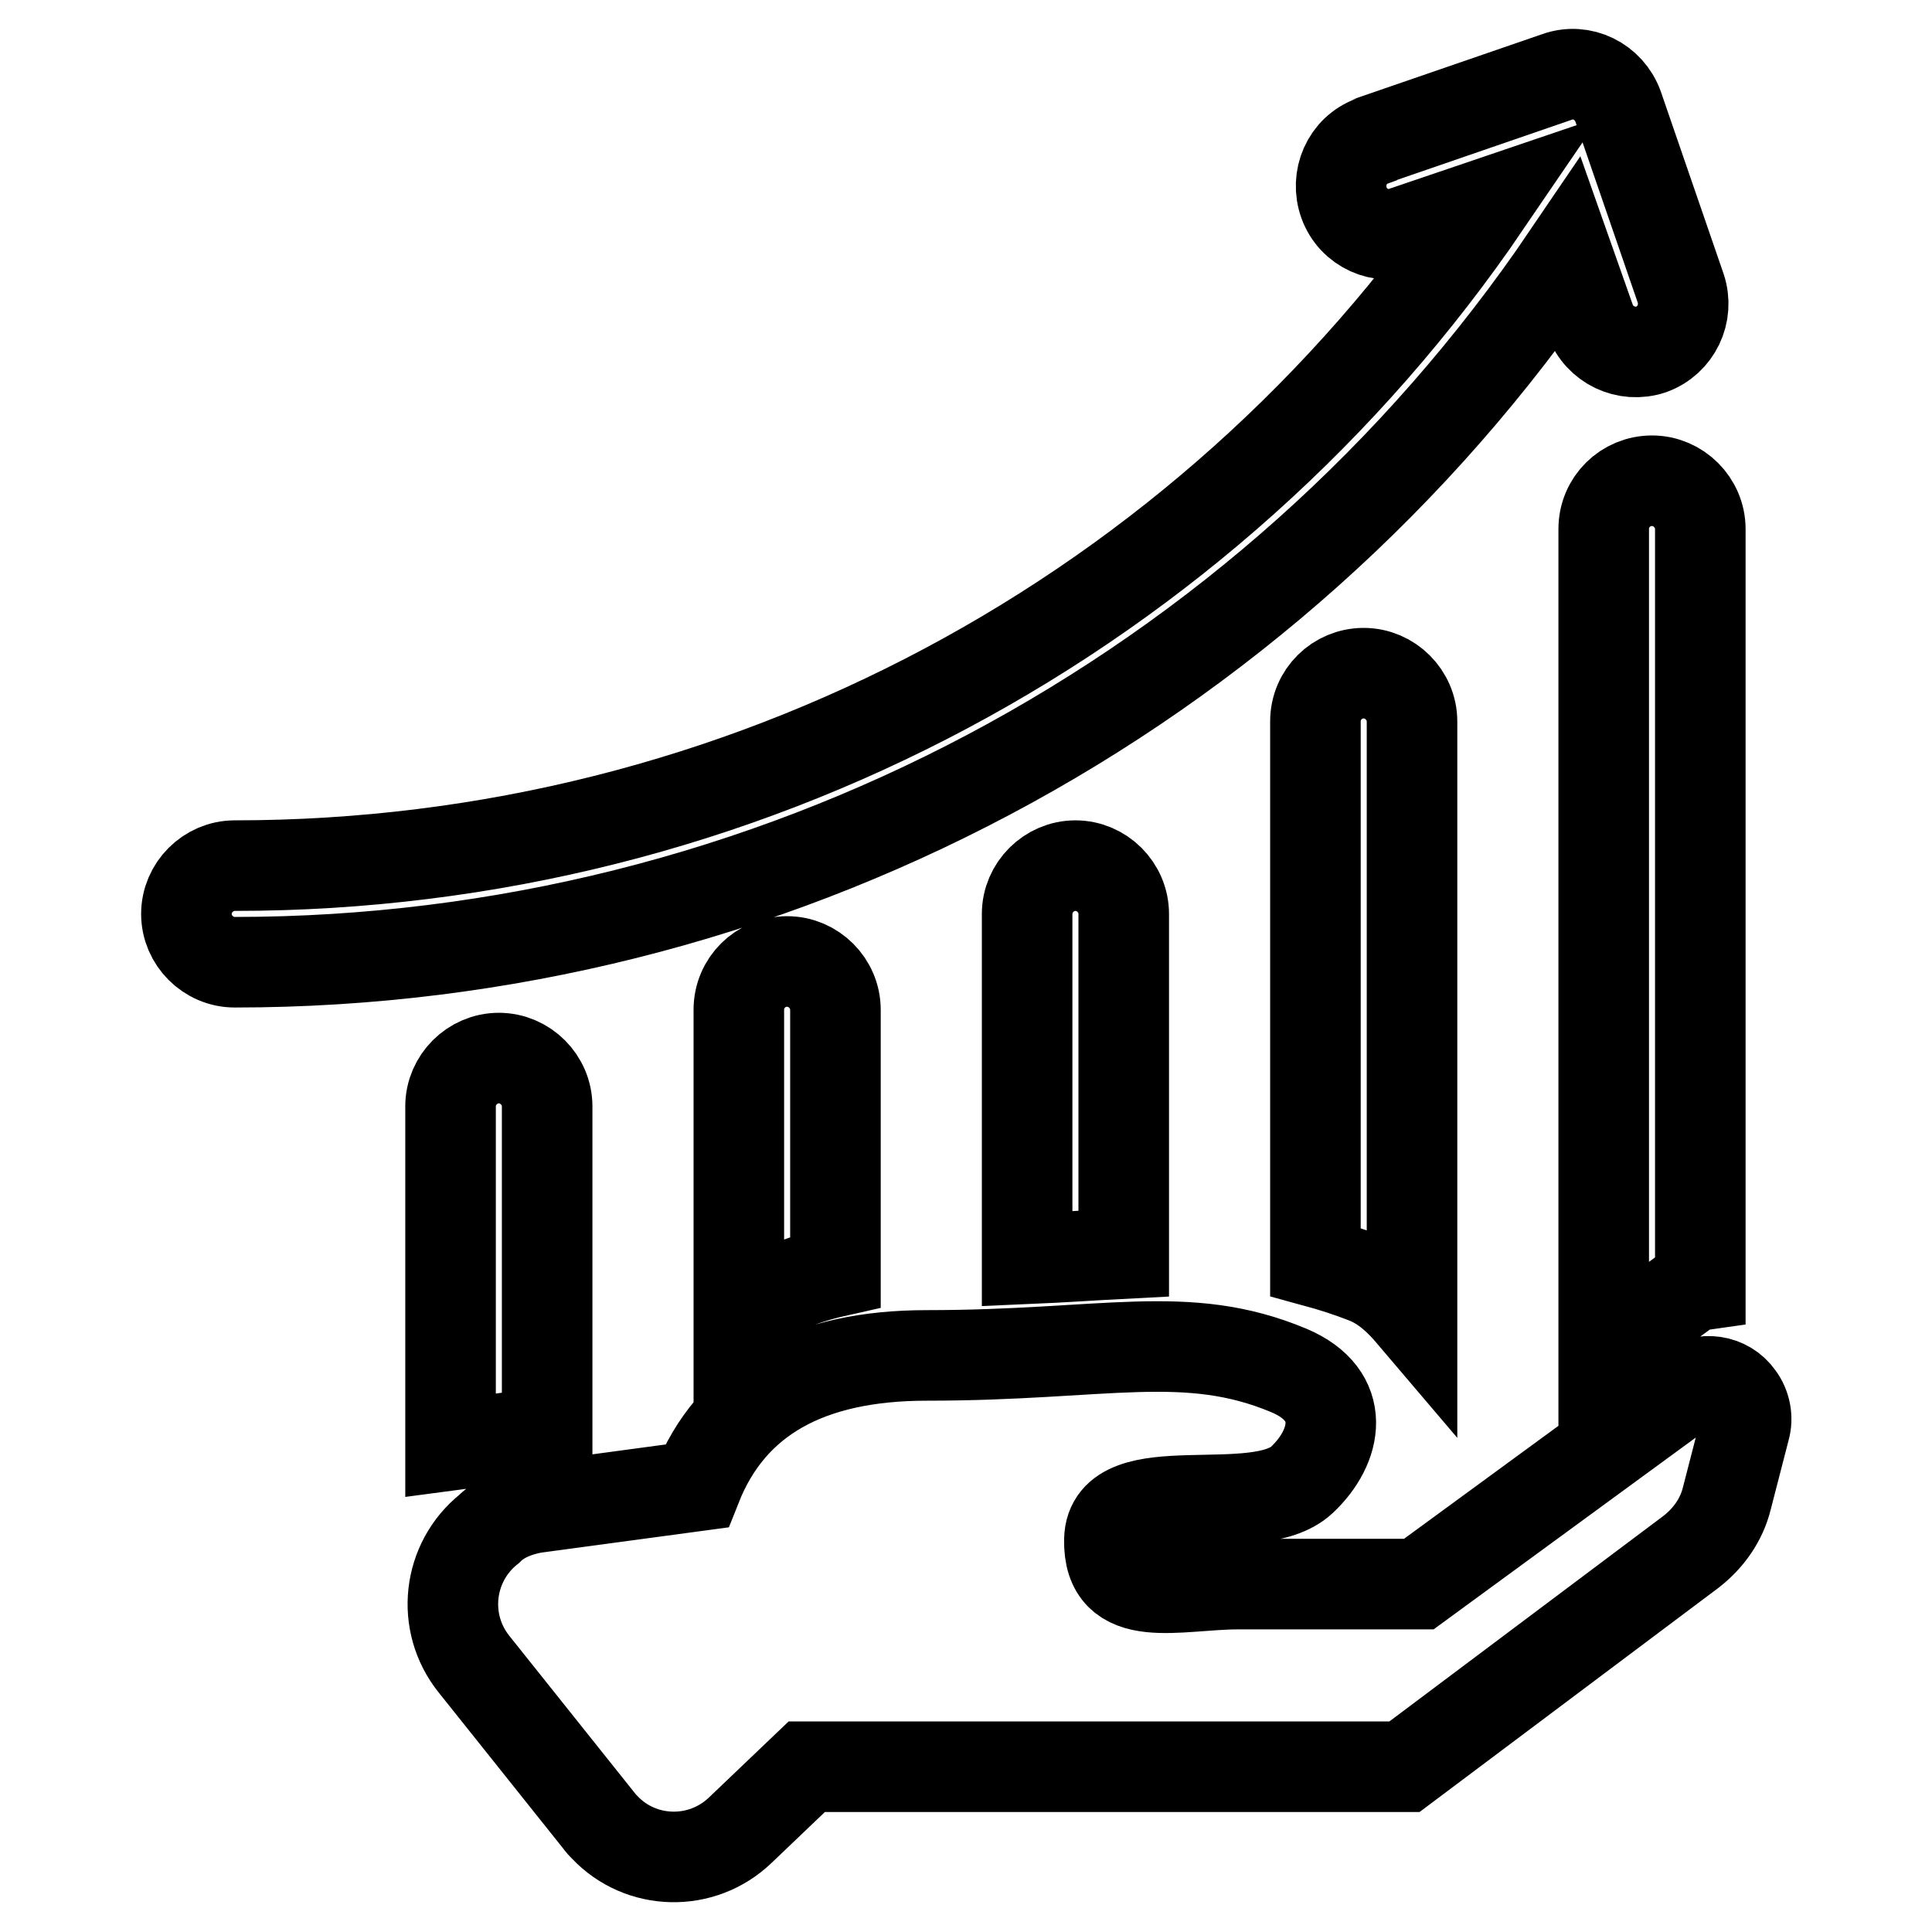
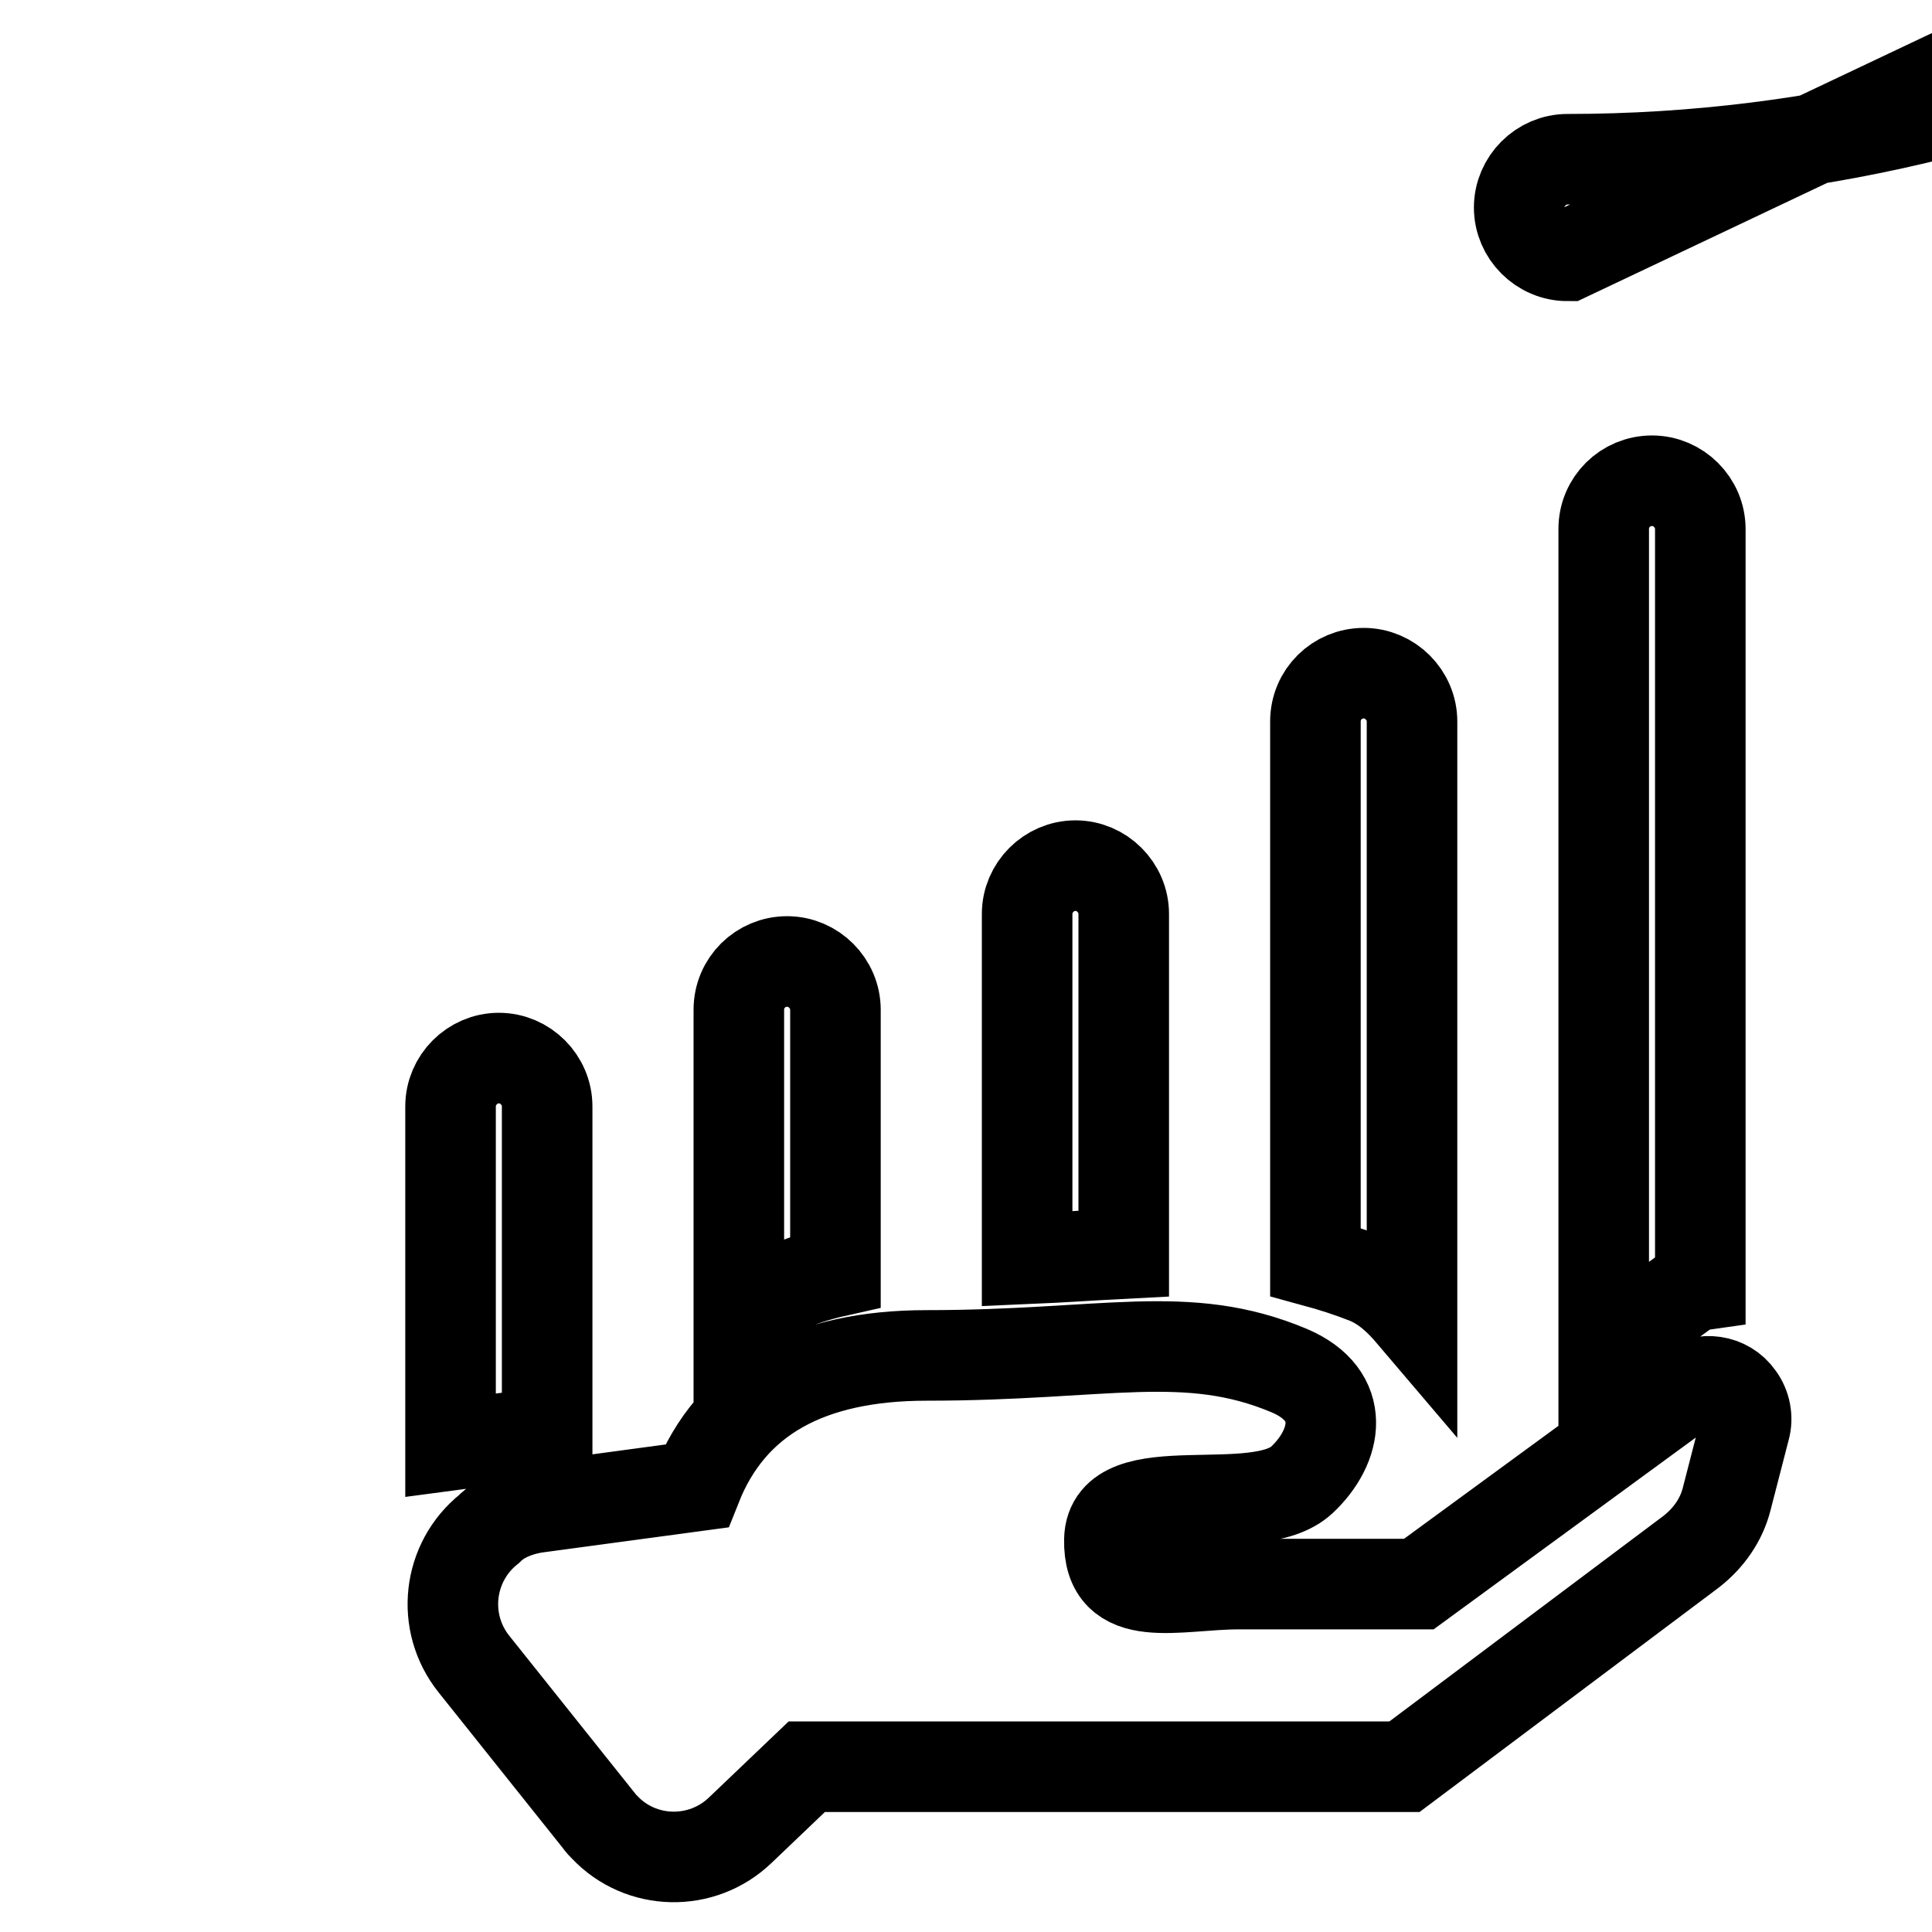
<svg xmlns="http://www.w3.org/2000/svg" version="1.1" x="0px" y="0px" viewBox="0 0 256 256" enable-background="new 0 0 256 256" xml:space="preserve">
  <g>
-     <path stroke-width="12" fill-opacity="0" stroke="#000000" d="M70.8,199.8l21.5-2.9c4.6-11.6,14.8-17.3,30.5-17.3c23.6,0,34.4-3.7,48,2c7.8,3.3,6.4,10.1,1.7,14.5 c-6,5.6-25.3-1-25.5,7.9c-0.2,8.9,9,5.9,17.1,5.9h23.9l35.4-25.9c2.2-1.6,5.4-1.2,7,1.1c0.9,1.2,1.2,2.8,0.8,4.2l-2.4,9.3 c-0.7,2.8-2.4,5.2-4.7,7l-38,28.5h-79.2l-8.8,8.4c-5.1,4.9-13.2,4.7-18-0.4c-0.3-0.3-0.5-0.5-0.7-0.8l-16.6-20.8 c-4.4-5.5-3.5-13.5,2-17.9C66.3,201.1,68.5,200.2,70.8,199.8L70.8,199.8z M72.5,189.8v-43.2c0-3.5-2.9-6.4-6.4-6.4 c-3.5,0-6.4,2.9-6.4,6.4v44.9L72.5,189.8z M110.7,168.5v-34.7c0-3.5-2.9-6.4-6.4-6.4c-3.5,0-6.4,2.8-6.4,6.4v40.3 C101.5,171.5,105.8,169.6,110.7,168.5z M148.9,166.1v-45c0-3.5-2.9-6.4-6.4-6.4c-3.5,0-6.4,2.9-6.4,6.4v45.7 C140.8,166.6,145,166.3,148.9,166.1L148.9,166.1z M187.1,174.2V95.6c0-3.5-2.9-6.4-6.4-6.4c-3.5,0-6.4,2.8-6.4,6.4v71.6 c2.2,0.6,4.4,1.3,6.7,2.2C183.5,170.4,185.4,172.2,187.1,174.2z M225.3,170.3V70.1c0-3.5-2.9-6.4-6.4-6.4c-3.5,0-6.4,2.8-6.4,6.4 V179l10.7-7.8C223.9,170.7,224.6,170.4,225.3,170.3z M207.7,33.9C168,92.4,101.8,127.5,31.1,127.5c-3.5,0-6.4-2.9-6.4-6.4 c0-3.5,2.9-6.4,6.4-6.4c67.3,0,128.8-33.4,165.8-87.7l-10.6,3.6c-3.3,1.3-7-0.4-8.2-3.7s0.4-7,3.7-8.2c0.1-0.1,0.3-0.1,0.4-0.2 l24.1-8.3c3.3-1.2,6.9,0.6,8.1,3.9c0,0,0,0,0,0l8.3,24.1c1.1,3.3-0.6,6.9-3.9,8.1c-3.3,1.1-6.9-0.6-8.1-3.9l0,0L207.7,33.9z" />
+     <path stroke-width="12" fill-opacity="0" stroke="#000000" d="M70.8,199.8l21.5-2.9c4.6-11.6,14.8-17.3,30.5-17.3c23.6,0,34.4-3.7,48,2c7.8,3.3,6.4,10.1,1.7,14.5 c-6,5.6-25.3-1-25.5,7.9c-0.2,8.9,9,5.9,17.1,5.9h23.9l35.4-25.9c2.2-1.6,5.4-1.2,7,1.1c0.9,1.2,1.2,2.8,0.8,4.2l-2.4,9.3 c-0.7,2.8-2.4,5.2-4.7,7l-38,28.5h-79.2l-8.8,8.4c-5.1,4.9-13.2,4.7-18-0.4c-0.3-0.3-0.5-0.5-0.7-0.8l-16.6-20.8 c-4.4-5.5-3.5-13.5,2-17.9C66.3,201.1,68.5,200.2,70.8,199.8L70.8,199.8z M72.5,189.8v-43.2c0-3.5-2.9-6.4-6.4-6.4 c-3.5,0-6.4,2.9-6.4,6.4v44.9L72.5,189.8z M110.7,168.5v-34.7c0-3.5-2.9-6.4-6.4-6.4c-3.5,0-6.4,2.8-6.4,6.4v40.3 C101.5,171.5,105.8,169.6,110.7,168.5z M148.9,166.1v-45c0-3.5-2.9-6.4-6.4-6.4c-3.5,0-6.4,2.9-6.4,6.4v45.7 C140.8,166.6,145,166.3,148.9,166.1L148.9,166.1z M187.1,174.2V95.6c0-3.5-2.9-6.4-6.4-6.4c-3.5,0-6.4,2.8-6.4,6.4v71.6 c2.2,0.6,4.4,1.3,6.7,2.2C183.5,170.4,185.4,172.2,187.1,174.2z M225.3,170.3V70.1c0-3.5-2.9-6.4-6.4-6.4c-3.5,0-6.4,2.8-6.4,6.4 V179l10.7-7.8C223.9,170.7,224.6,170.4,225.3,170.3z M207.7,33.9c-3.5,0-6.4-2.9-6.4-6.4 c0-3.5,2.9-6.4,6.4-6.4c67.3,0,128.8-33.4,165.8-87.7l-10.6,3.6c-3.3,1.3-7-0.4-8.2-3.7s0.4-7,3.7-8.2c0.1-0.1,0.3-0.1,0.4-0.2 l24.1-8.3c3.3-1.2,6.9,0.6,8.1,3.9c0,0,0,0,0,0l8.3,24.1c1.1,3.3-0.6,6.9-3.9,8.1c-3.3,1.1-6.9-0.6-8.1-3.9l0,0L207.7,33.9z" />
  </g>
</svg>